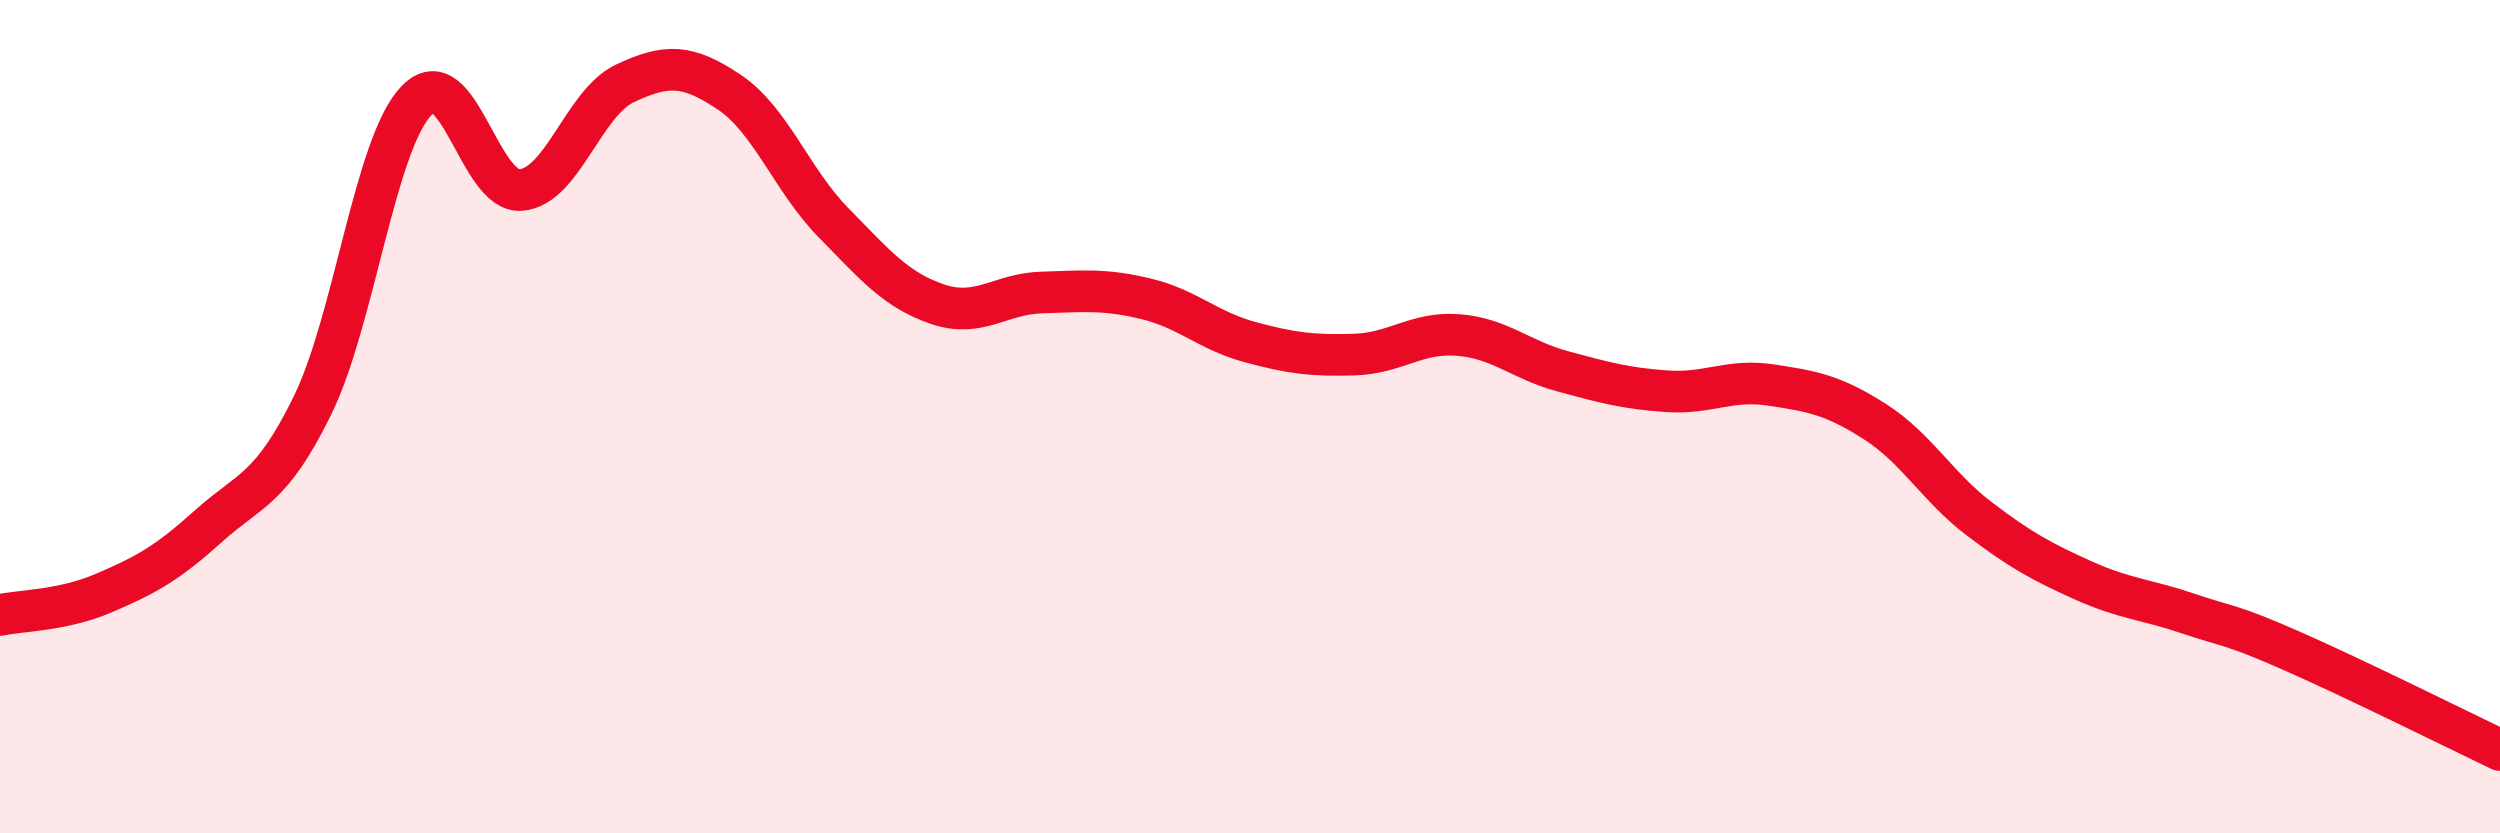
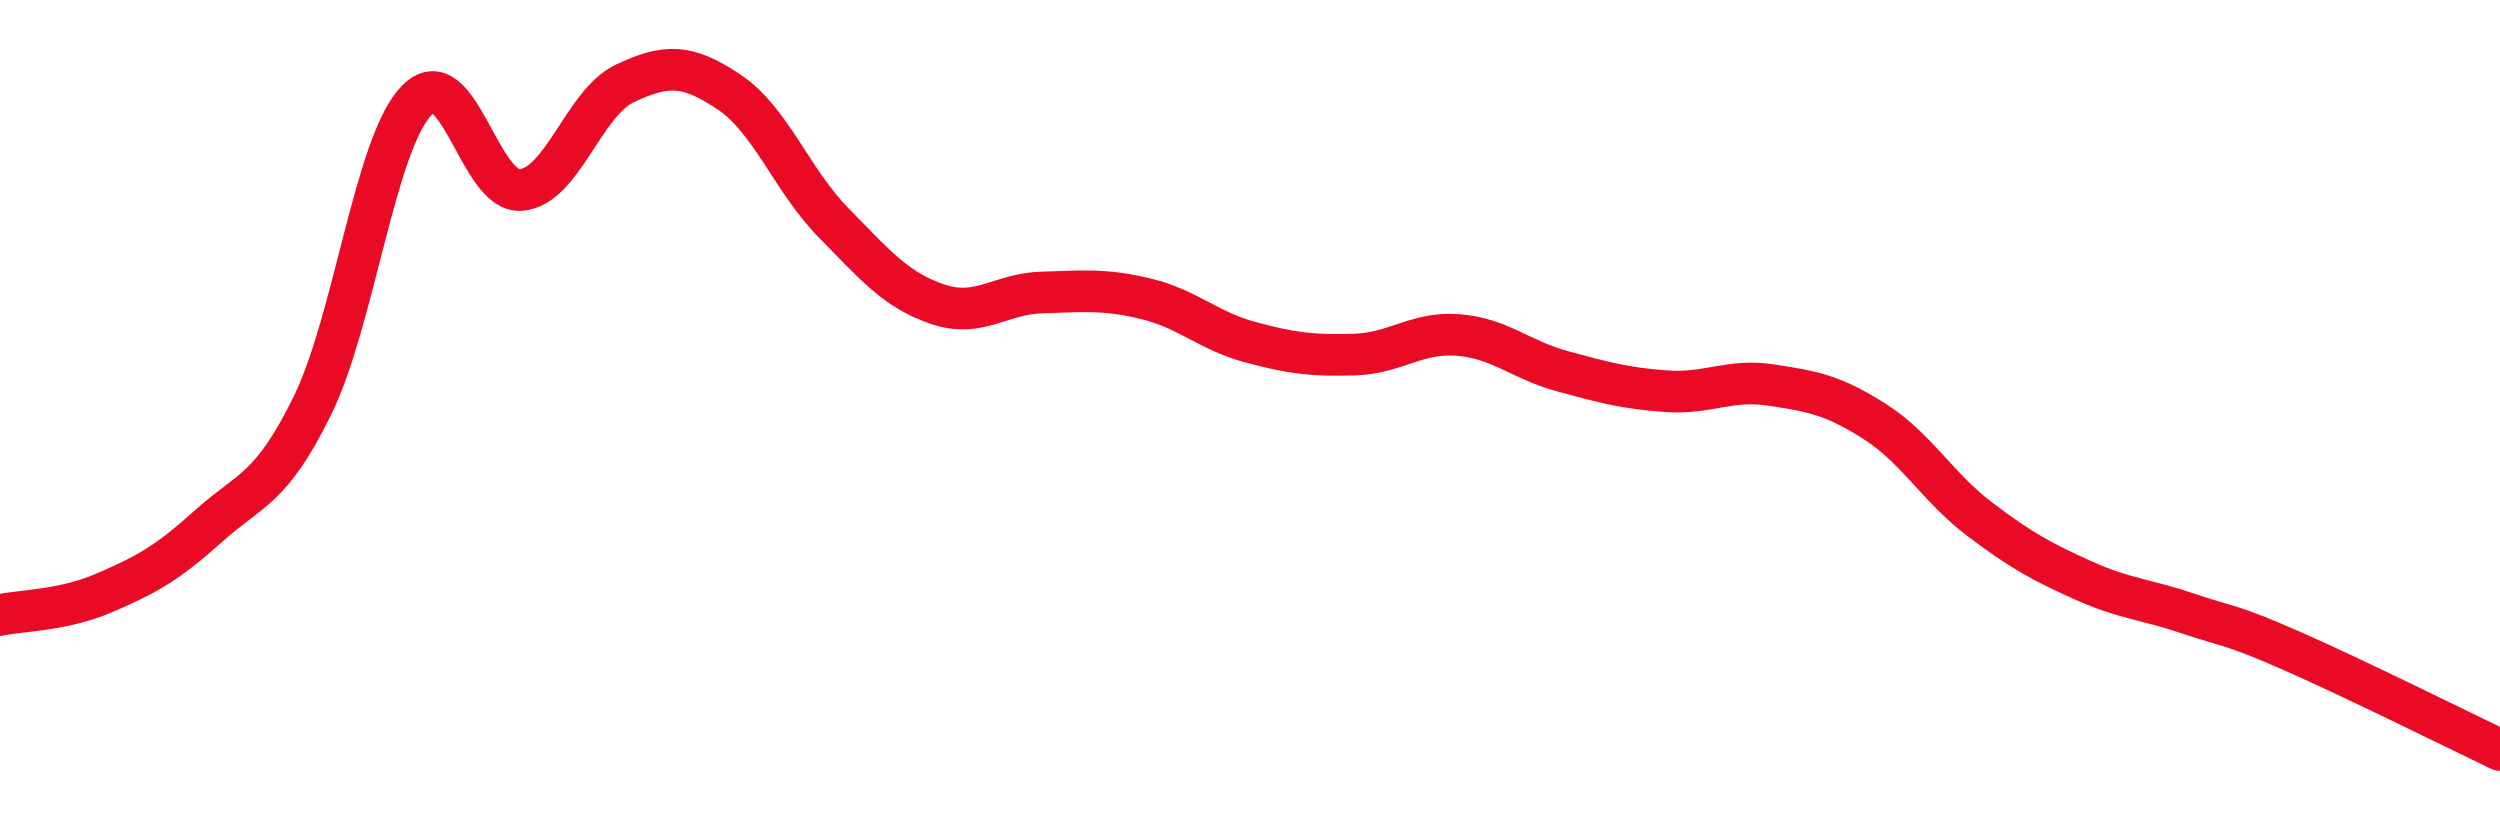
<svg xmlns="http://www.w3.org/2000/svg" width="60" height="20" viewBox="0 0 60 20">
-   <path d="M 0,14.76 C 0.5,14.65 1.5,14.66 2.5,14.23 C 3.5,13.8 4,13.53 5,12.63 C 6,11.73 6.5,11.77 7.5,9.73 C 8.5,7.69 9,3.44 10,2.41 C 11,1.38 11.5,4.64 12.5,4.56 C 13.5,4.48 14,2.47 15,2 C 16,1.53 16.5,1.54 17.5,2.21 C 18.5,2.88 19,4.32 20,5.34 C 21,6.36 21.5,6.96 22.5,7.3 C 23.5,7.64 24,7.05 25,7.02 C 26,6.99 26.5,6.93 27.5,7.17 C 28.5,7.41 29,7.94 30,8.21 C 31,8.48 31.5,8.54 32.5,8.51 C 33.5,8.48 34,7.96 35,8.04 C 36,8.12 36.5,8.64 37.5,8.91 C 38.5,9.18 39,9.32 40,9.39 C 41,9.46 41.5,9.09 42.5,9.24 C 43.5,9.39 44,9.48 45,10.12 C 46,10.76 46.5,11.69 47.5,12.45 C 48.5,13.21 49,13.48 50,13.93 C 51,14.38 51.5,14.38 52.5,14.72 C 53.5,15.06 53.5,14.96 55,15.62 C 56.5,16.28 59,17.52 60,18L60 20L0 20Z" fill="#EB0A25" opacity="0.1" stroke-linecap="round" stroke-linejoin="round" />
  <path d="M 0,14.76 C 0.5,14.65 1.5,14.66 2.5,14.23 C 3.5,13.8 4,13.53 5,12.63 C 6,11.73 6.5,11.77 7.5,9.73 C 8.5,7.69 9,3.44 10,2.41 C 11,1.38 11.5,4.64 12.5,4.56 C 13.5,4.48 14,2.47 15,2 C 16,1.53 16.5,1.54 17.5,2.21 C 18.5,2.88 19,4.32 20,5.34 C 21,6.36 21.5,6.96 22.5,7.3 C 23.5,7.64 24,7.05 25,7.02 C 26,6.99 26.5,6.93 27.5,7.17 C 28.5,7.41 29,7.94 30,8.21 C 31,8.48 31.5,8.54 32.5,8.51 C 33.5,8.48 34,7.96 35,8.04 C 36,8.12 36.5,8.64 37.5,8.91 C 38.5,9.18 39,9.32 40,9.39 C 41,9.46 41.5,9.09 42.5,9.24 C 43.5,9.39 44,9.48 45,10.12 C 46,10.76 46.5,11.69 47.5,12.45 C 48.5,13.21 49,13.48 50,13.93 C 51,14.38 51.5,14.38 52.5,14.72 C 53.5,15.06 53.5,14.96 55,15.62 C 56.5,16.28 59,17.52 60,18" stroke="#EB0A25" stroke-width="1" fill="none" stroke-linecap="round" stroke-linejoin="round" />
</svg>